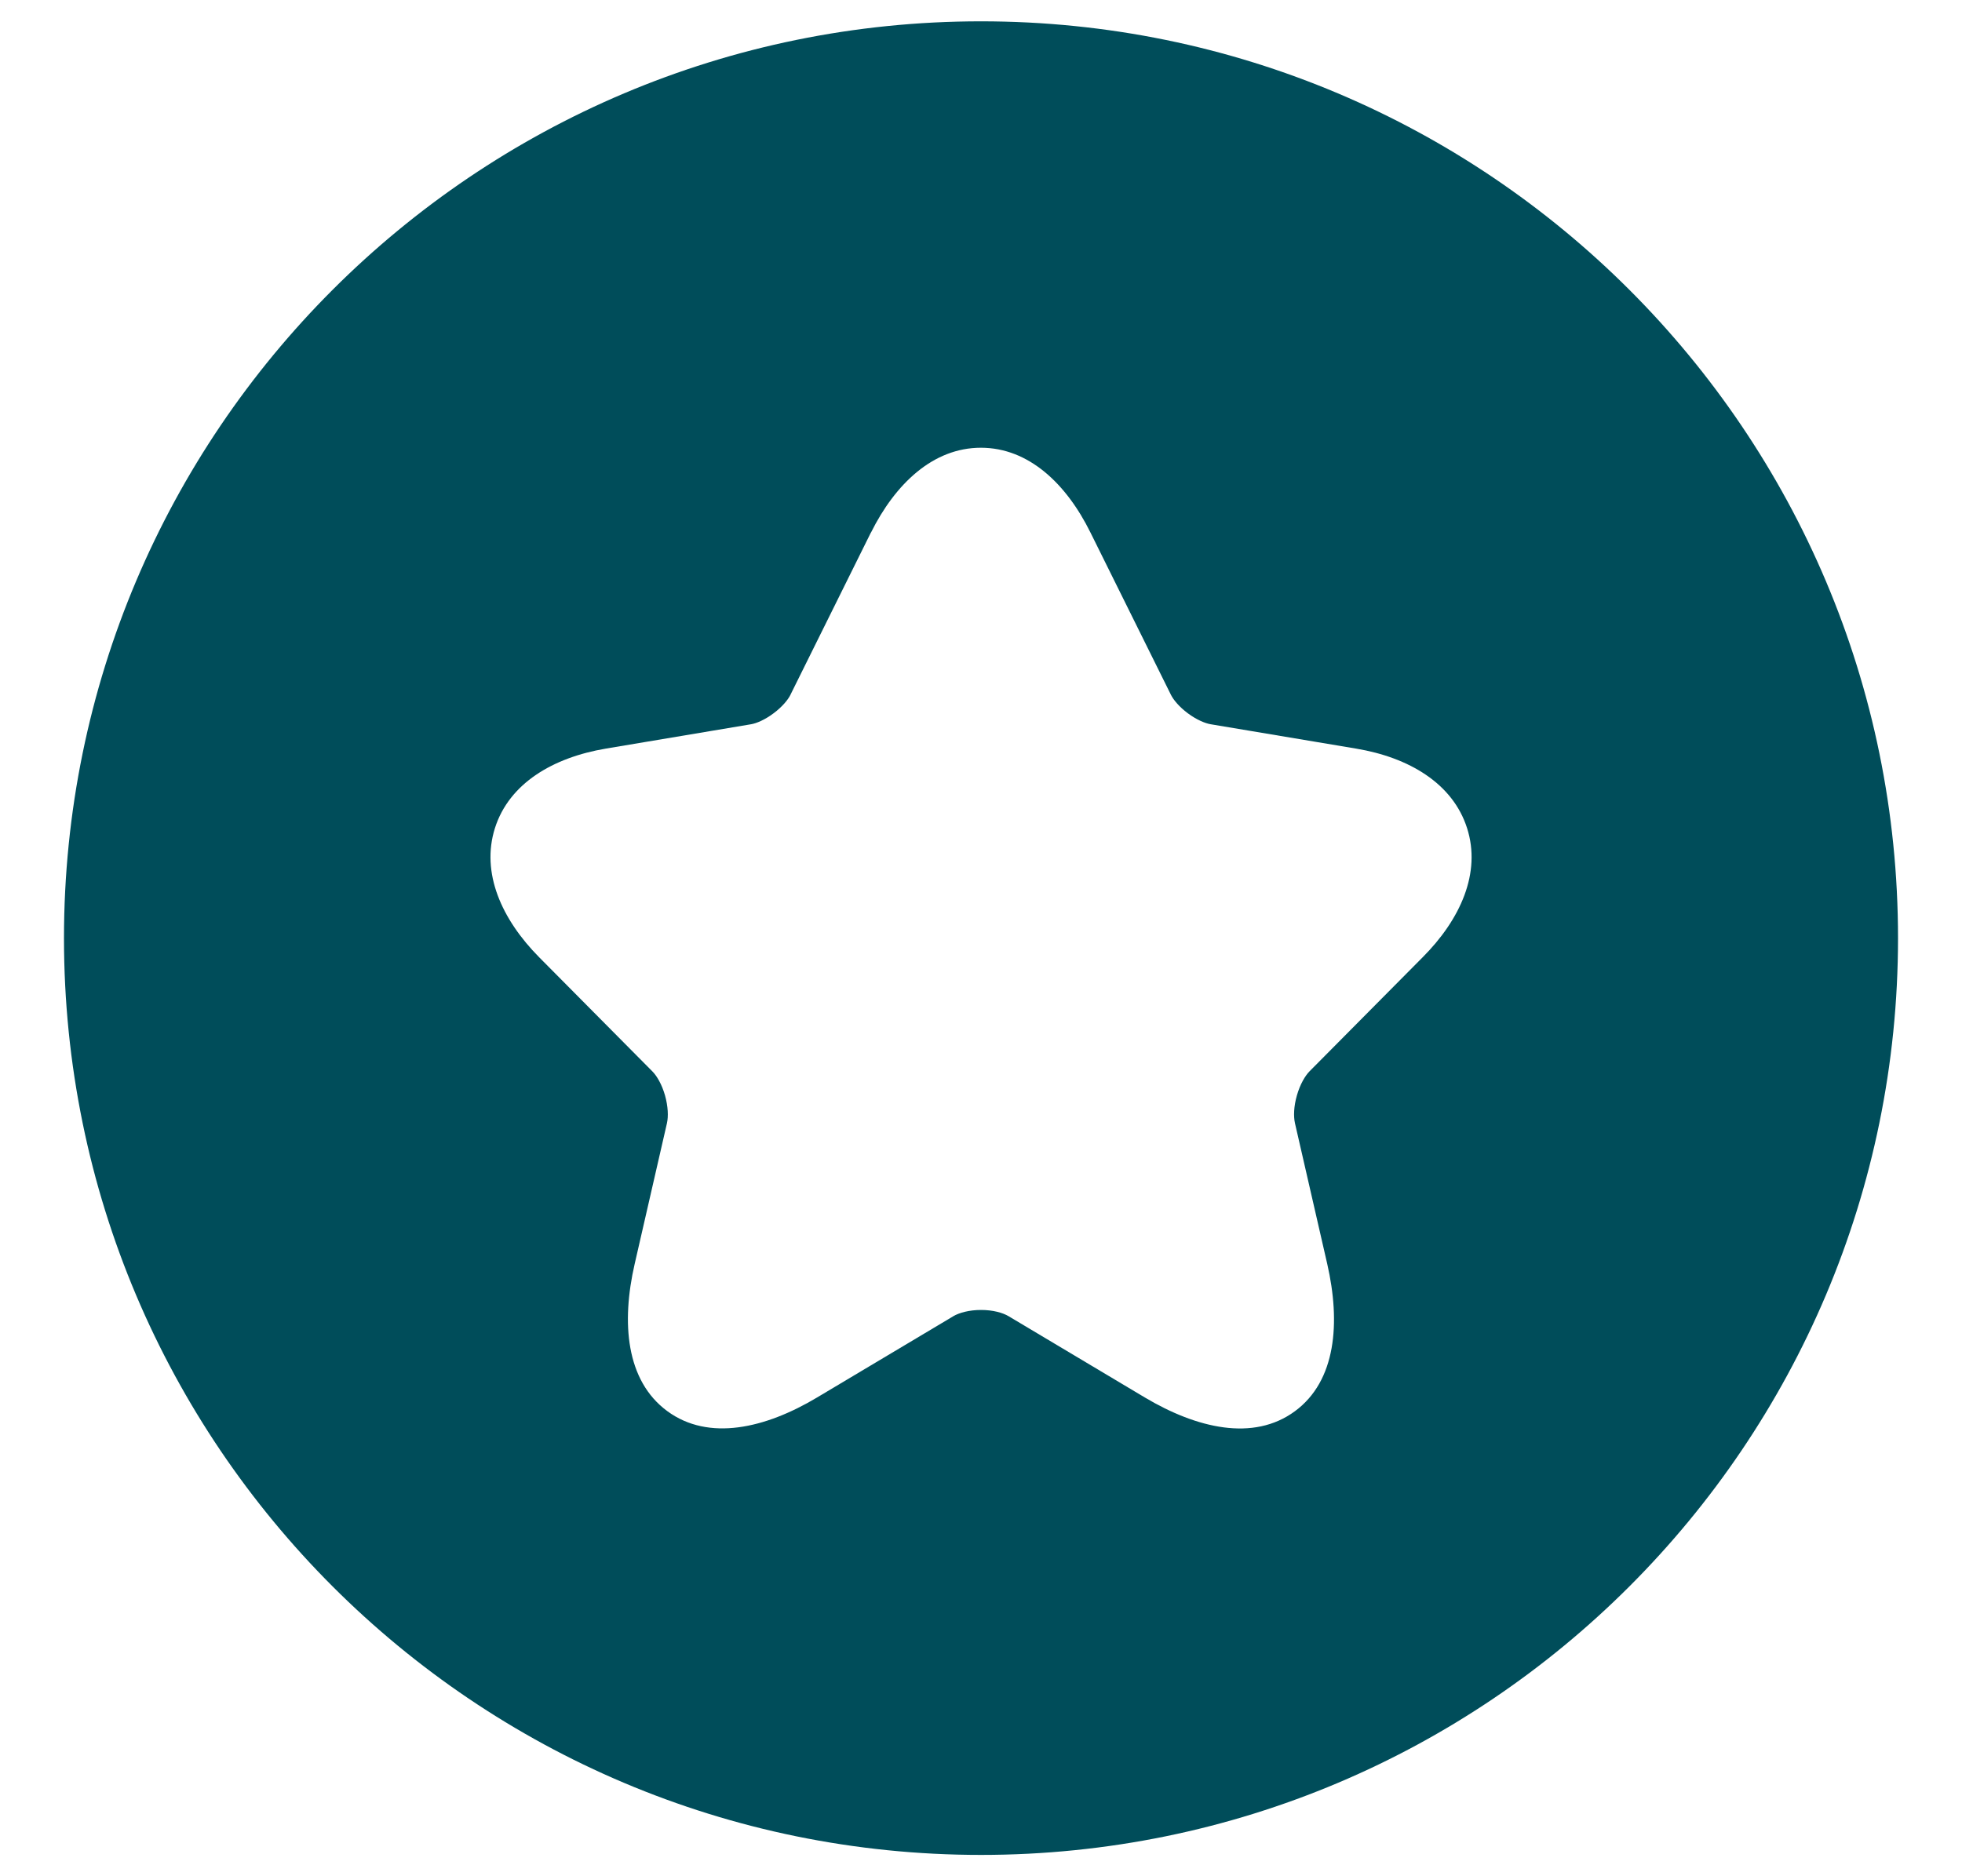
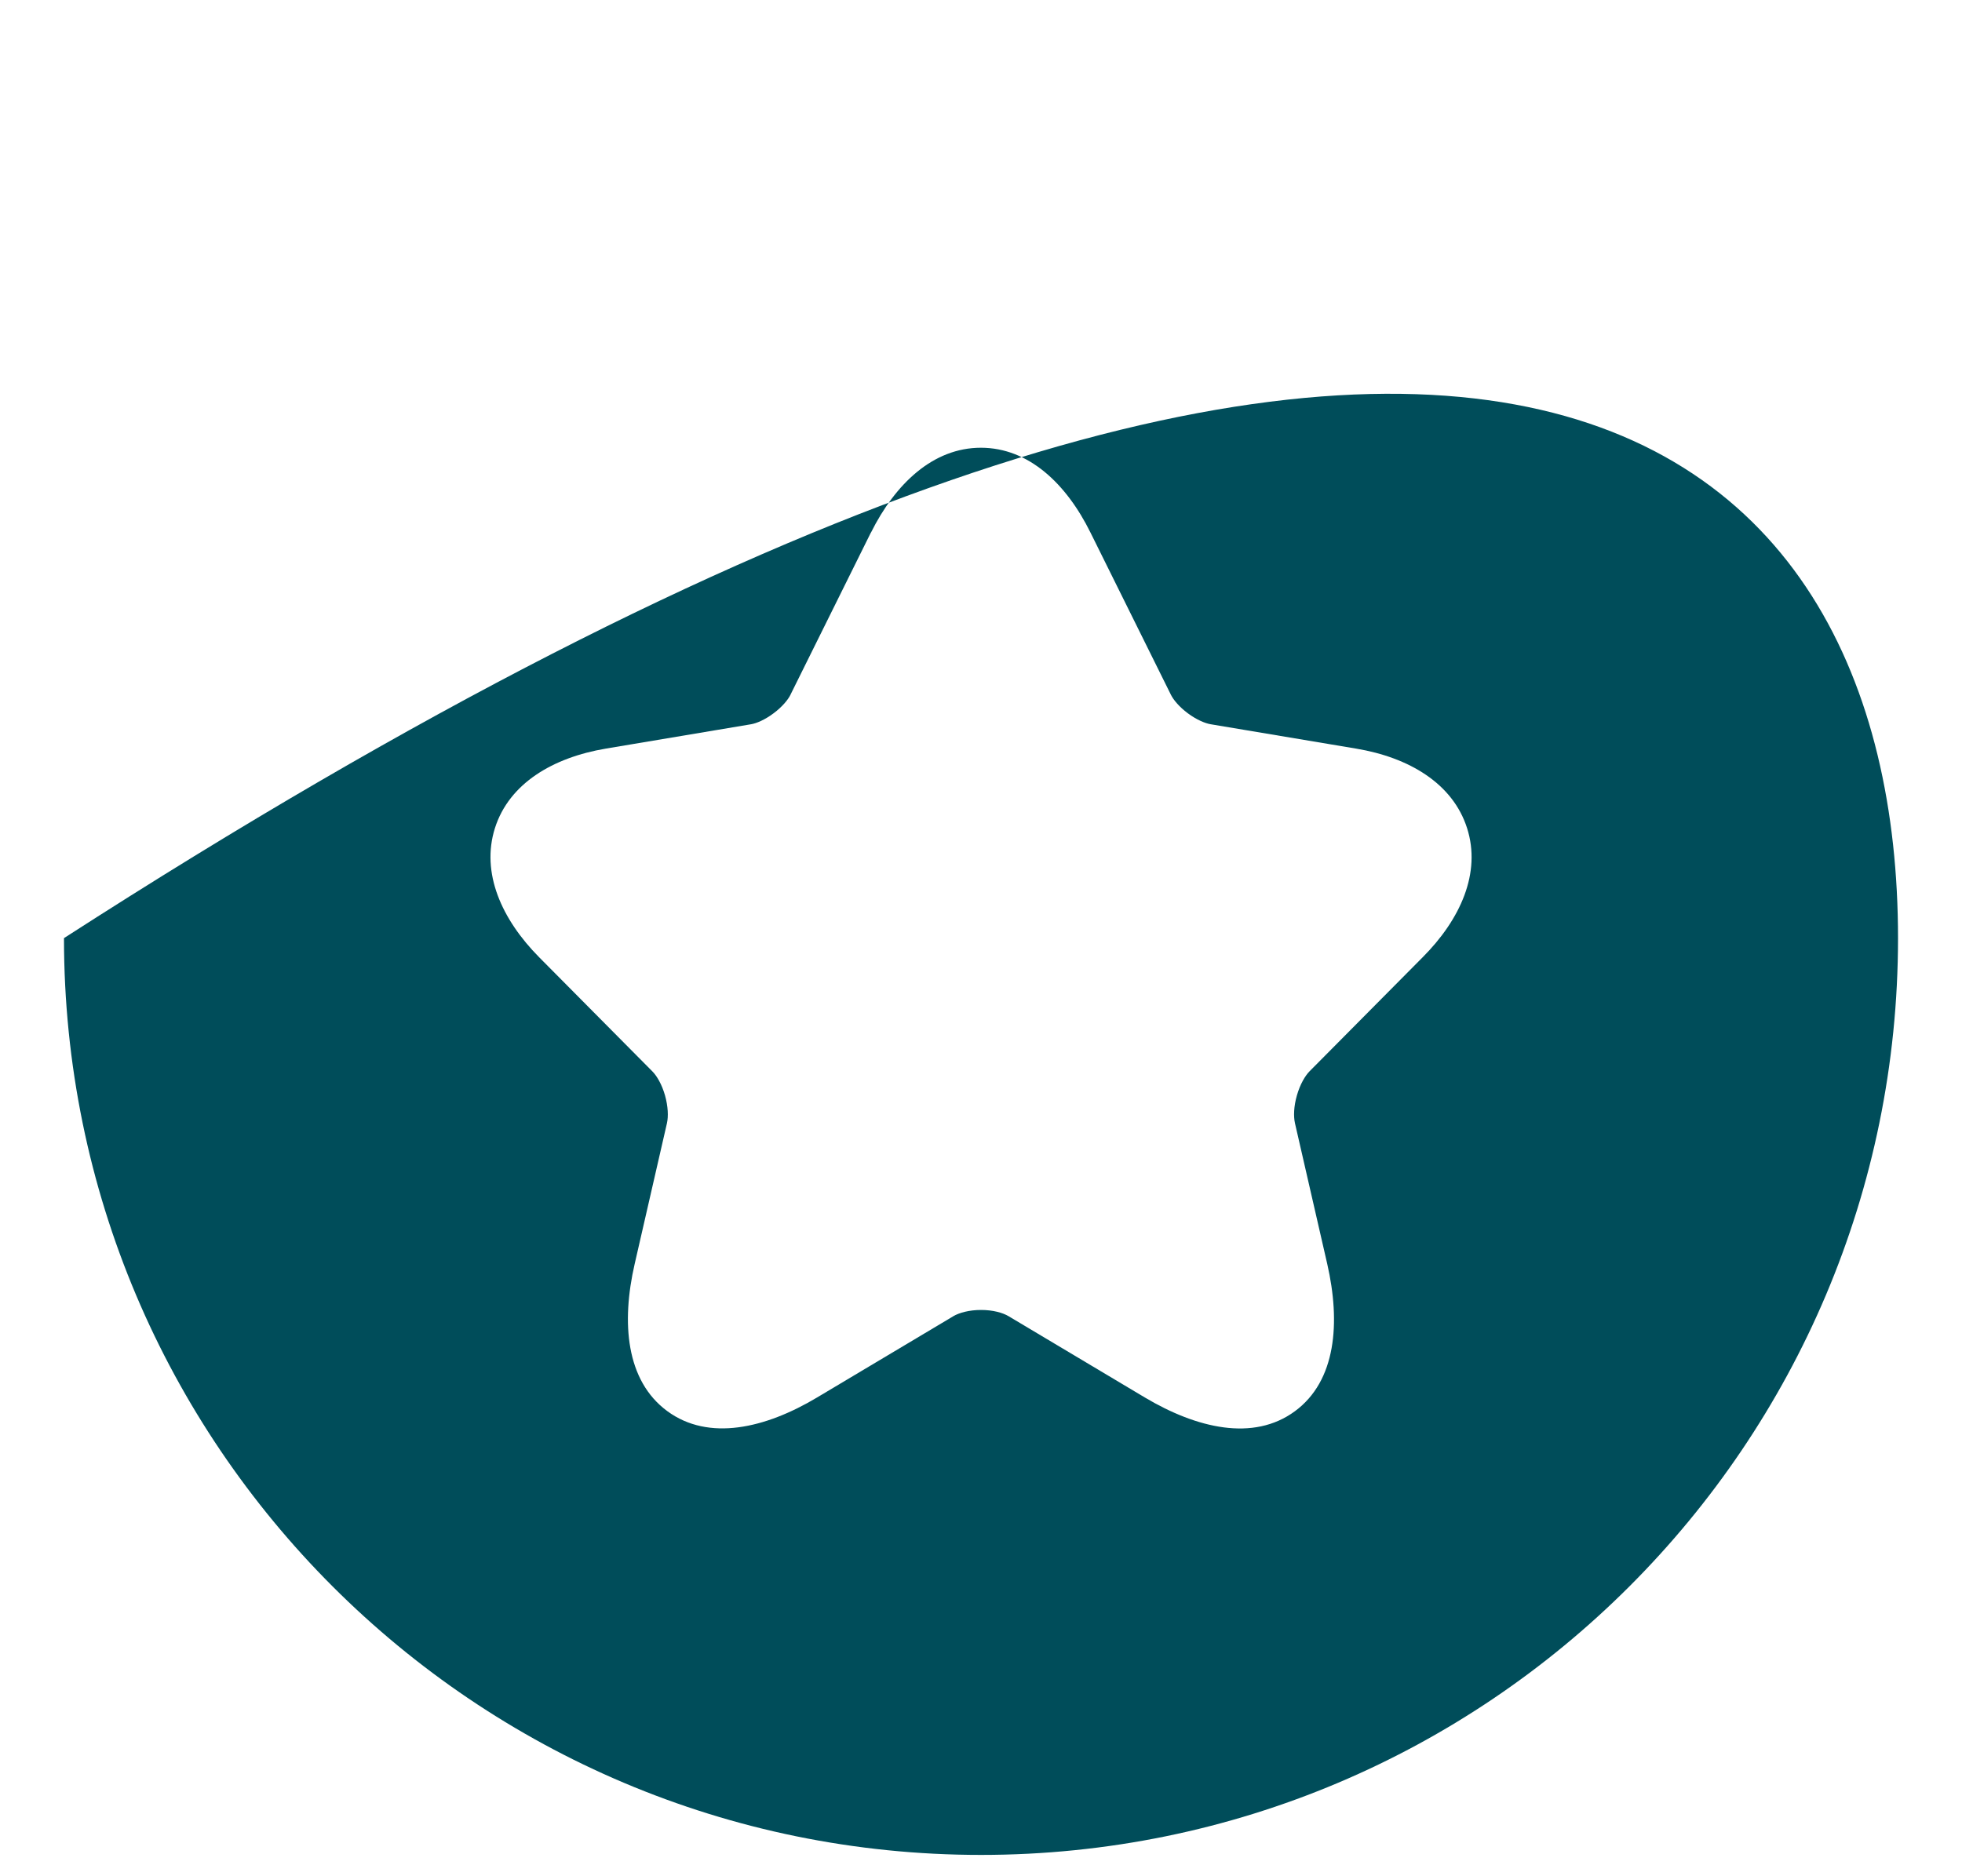
<svg xmlns="http://www.w3.org/2000/svg" width="23" height="22" viewBox="0 0 23 22" fill="none">
  <g id="elements">
-     <path id="Subtract" fill-rule="evenodd" clip-rule="evenodd" d="M11.5 21.75C5.563 21.75 0.75 16.937 0.75 11C0.75 5.063 5.563 0.25 11.5 0.25C17.437 0.25 22.25 5.063 22.25 11C22.25 16.937 17.437 21.75 11.5 21.75ZM12.784 6.246C12.502 5.674 12.06 5.25 11.499 5.25C10.938 5.25 10.495 5.673 10.21 6.245L10.209 6.245L9.268 8.143L9.267 8.146C9.238 8.205 9.17 8.288 9.068 8.364C8.967 8.44 8.869 8.481 8.806 8.492L8.806 8.492L7.101 8.778C6.485 8.882 5.969 9.184 5.802 9.71C5.636 10.235 5.881 10.781 6.321 11.225L7.647 12.562C7.7 12.615 7.759 12.715 7.796 12.845C7.832 12.974 7.836 13.091 7.819 13.167L7.819 13.168L7.44 14.821C7.282 15.508 7.337 16.189 7.822 16.546C8.308 16.904 8.973 16.748 9.577 16.387L11.173 15.435L11.174 15.434C11.245 15.392 11.363 15.36 11.501 15.36C11.64 15.36 11.756 15.393 11.823 15.433L13.422 16.387C14.027 16.747 14.692 16.906 15.179 16.548C15.664 16.192 15.716 15.509 15.559 14.821L15.18 13.168L15.18 13.167C15.163 13.091 15.166 12.974 15.203 12.845C15.24 12.715 15.299 12.615 15.351 12.562L16.676 11.226L16.677 11.225C17.12 10.781 17.366 10.235 17.198 9.71C17.03 9.184 16.514 8.881 15.898 8.778L14.191 8.492C14.126 8.481 14.026 8.439 13.925 8.364C13.823 8.288 13.755 8.205 13.726 8.146L12.784 6.246Z" fill="#004D5A" />
+     <path id="Subtract" fill-rule="evenodd" clip-rule="evenodd" d="M11.5 21.75C5.563 21.75 0.75 16.937 0.75 11C17.437 0.25 22.25 5.063 22.25 11C22.25 16.937 17.437 21.75 11.5 21.75ZM12.784 6.246C12.502 5.674 12.06 5.25 11.499 5.25C10.938 5.25 10.495 5.673 10.21 6.245L10.209 6.245L9.268 8.143L9.267 8.146C9.238 8.205 9.17 8.288 9.068 8.364C8.967 8.44 8.869 8.481 8.806 8.492L8.806 8.492L7.101 8.778C6.485 8.882 5.969 9.184 5.802 9.71C5.636 10.235 5.881 10.781 6.321 11.225L7.647 12.562C7.7 12.615 7.759 12.715 7.796 12.845C7.832 12.974 7.836 13.091 7.819 13.167L7.819 13.168L7.44 14.821C7.282 15.508 7.337 16.189 7.822 16.546C8.308 16.904 8.973 16.748 9.577 16.387L11.173 15.435L11.174 15.434C11.245 15.392 11.363 15.36 11.501 15.36C11.64 15.36 11.756 15.393 11.823 15.433L13.422 16.387C14.027 16.747 14.692 16.906 15.179 16.548C15.664 16.192 15.716 15.509 15.559 14.821L15.18 13.168L15.18 13.167C15.163 13.091 15.166 12.974 15.203 12.845C15.24 12.715 15.299 12.615 15.351 12.562L16.676 11.226L16.677 11.225C17.12 10.781 17.366 10.235 17.198 9.71C17.03 9.184 16.514 8.881 15.898 8.778L14.191 8.492C14.126 8.481 14.026 8.439 13.925 8.364C13.823 8.288 13.755 8.205 13.726 8.146L12.784 6.246Z" fill="#004D5A" />
  </g>
</svg>